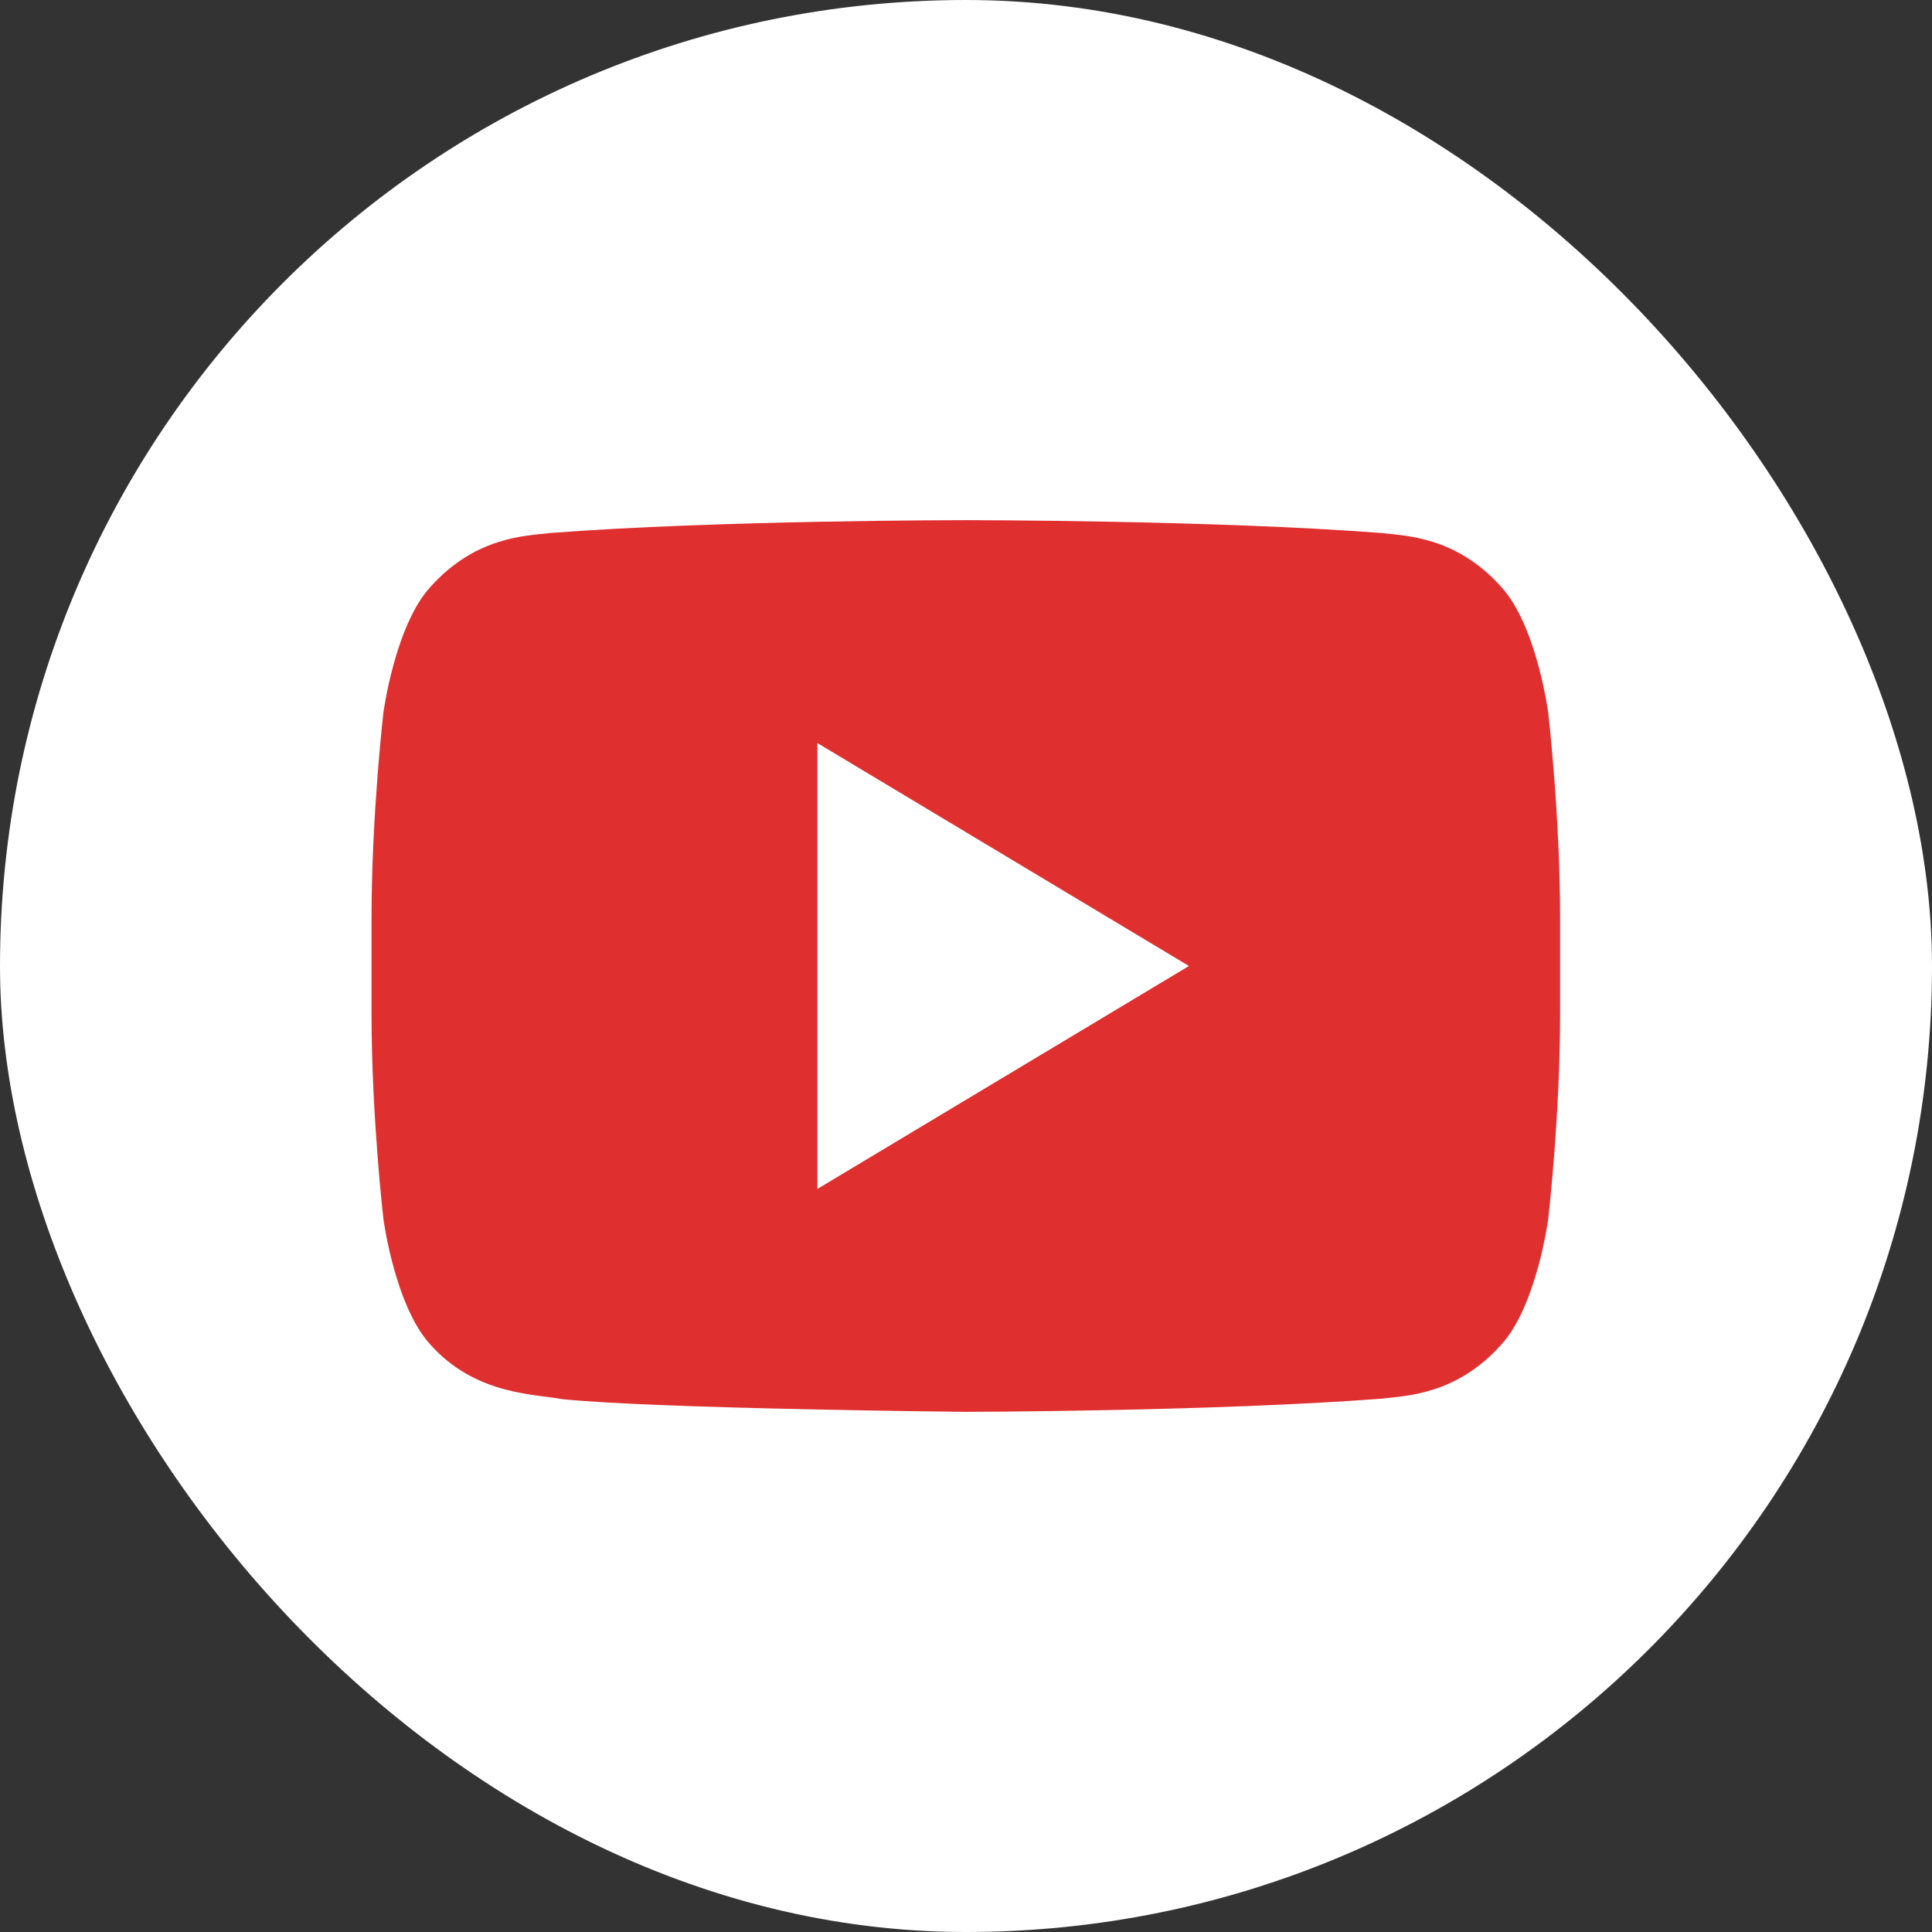
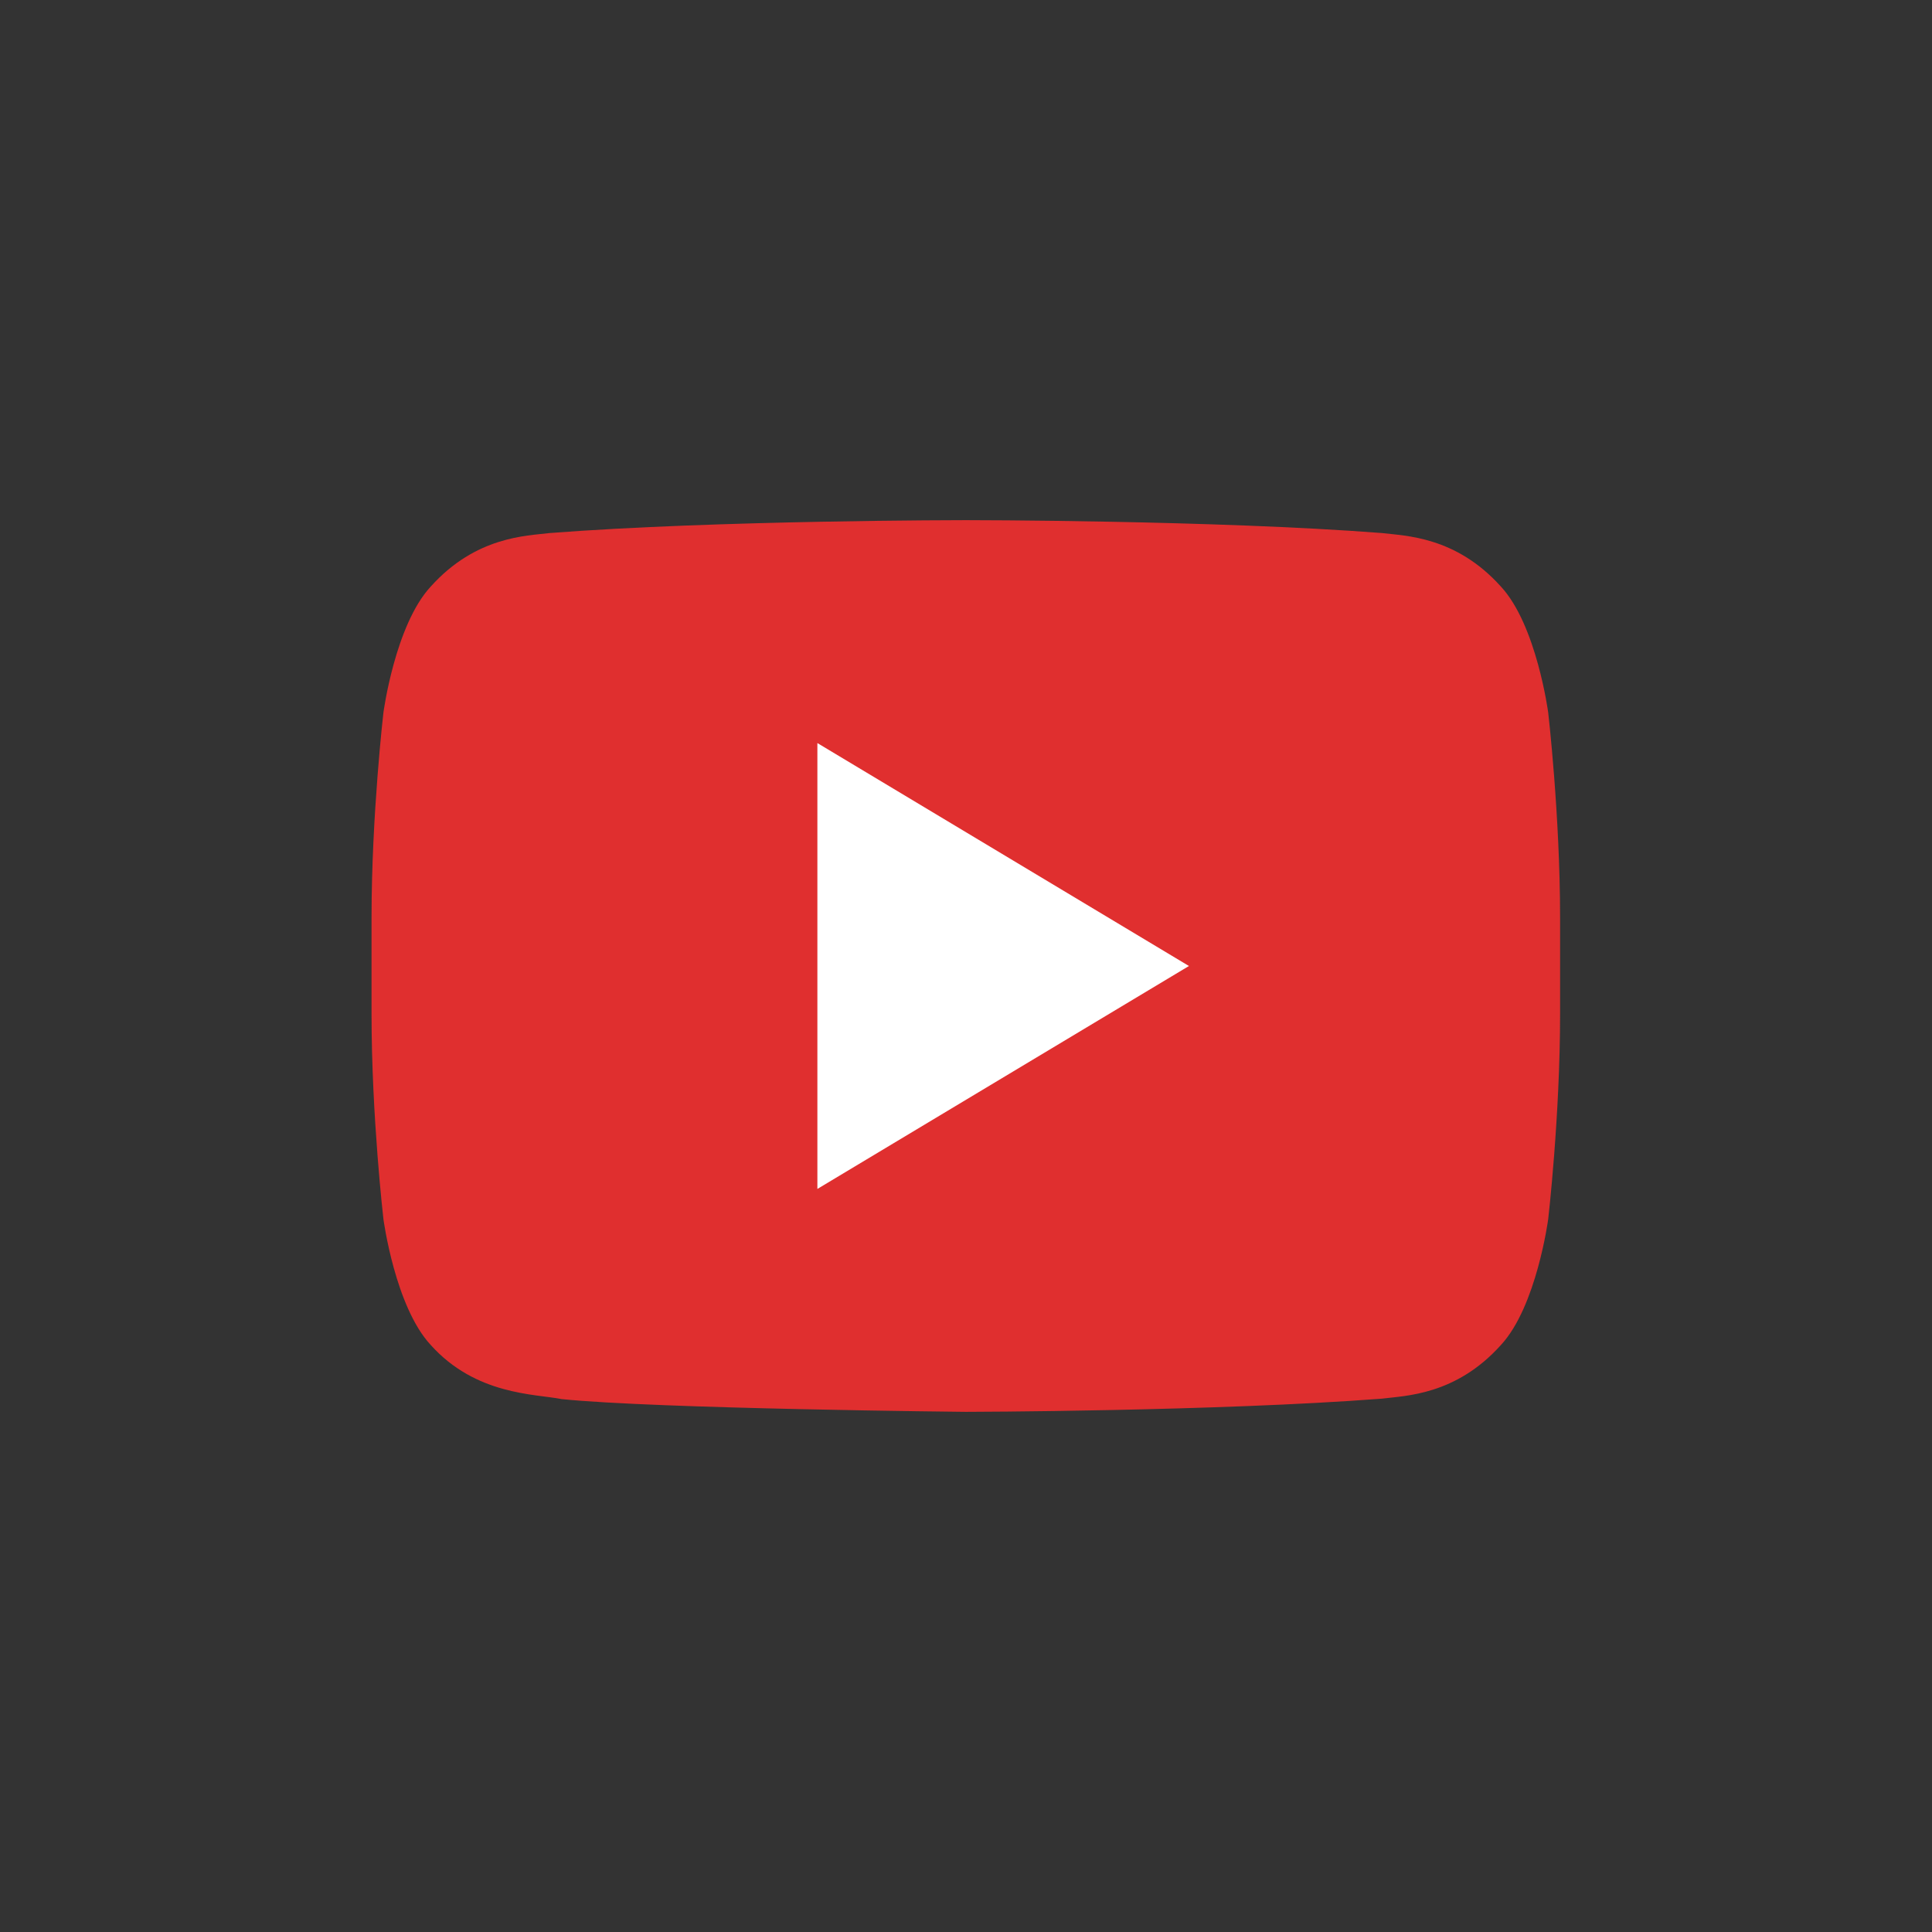
<svg xmlns="http://www.w3.org/2000/svg" width="52" height="52" viewBox="0 0 52 52" fill="none">
  <rect x="0" y="0" width="52" height="52" fill="#333333" stroke="none" />
-   <rect width="52" height="52" rx="26" fill="white" />
-   <path fill-rule="evenodd" clip-rule="evenodd" d="M17.25 18.469C17.25 16.351 19.544 15.028 21.378 16.089L34.386 23.62C36.216 24.679 36.216 27.321 34.386 28.38L21.378 35.911C19.544 36.972 17.25 35.65 17.25 33.531V18.469ZM20.626 17.387C19.793 16.905 18.75 17.506 18.75 18.469V33.531C18.75 34.494 19.793 35.095 20.626 34.613L33.635 27.082C34.466 26.6 34.466 25.4 33.635 24.918L20.626 17.387Z" fill="white" />
-   <path d="M41.67 19.179C41.67 19.179 41.358 16.826 40.399 15.79C39.182 14.432 37.819 14.424 37.194 14.347C32.717 14 26.002 14 26.002 14H25.987C25.987 14 19.272 14 14.796 14.347C14.171 14.424 12.809 14.432 11.591 15.79C10.633 16.826 10.32 19.179 10.32 19.179C10.32 19.179 10 21.94 10 24.701V27.289C10 30.052 10.32 32.812 10.32 32.812C10.32 32.812 10.632 35.164 11.591 36.198C12.809 37.556 14.406 37.515 15.118 37.657C17.677 37.919 25.995 38 25.995 38C25.995 38 32.717 37.988 37.194 37.645C37.819 37.565 39.182 37.557 40.399 36.199C41.357 35.165 41.67 32.813 41.67 32.813C41.67 32.813 41.99 30.052 41.99 27.29V24.702C41.99 21.94 41.67 19.179 41.67 19.179Z" fill="#E02F2F" />
+   <path d="M41.67 19.179C41.67 19.179 41.358 16.826 40.399 15.79C39.182 14.432 37.819 14.424 37.194 14.347C32.717 14 26.002 14 26.002 14H25.987C25.987 14 19.272 14 14.796 14.347C14.171 14.424 12.809 14.432 11.591 15.79C10.633 16.826 10.32 19.179 10.32 19.179C10.32 19.179 10 21.94 10 24.701V27.289C10 30.052 10.32 32.812 10.32 32.812C10.32 32.812 10.632 35.164 11.591 36.198C12.809 37.556 14.406 37.515 15.118 37.657C17.677 37.919 25.995 38 25.995 38C25.995 38 32.717 37.988 37.194 37.645C37.819 37.565 39.182 37.557 40.399 36.199C41.357 35.165 41.67 32.813 41.67 32.813C41.67 32.813 41.99 30.052 41.99 27.29V24.702C41.99 21.94 41.67 19.179 41.67 19.179" fill="#E02F2F" />
  <path d="M22 20V32L32 26L22 20Z" fill="white" />
</svg>